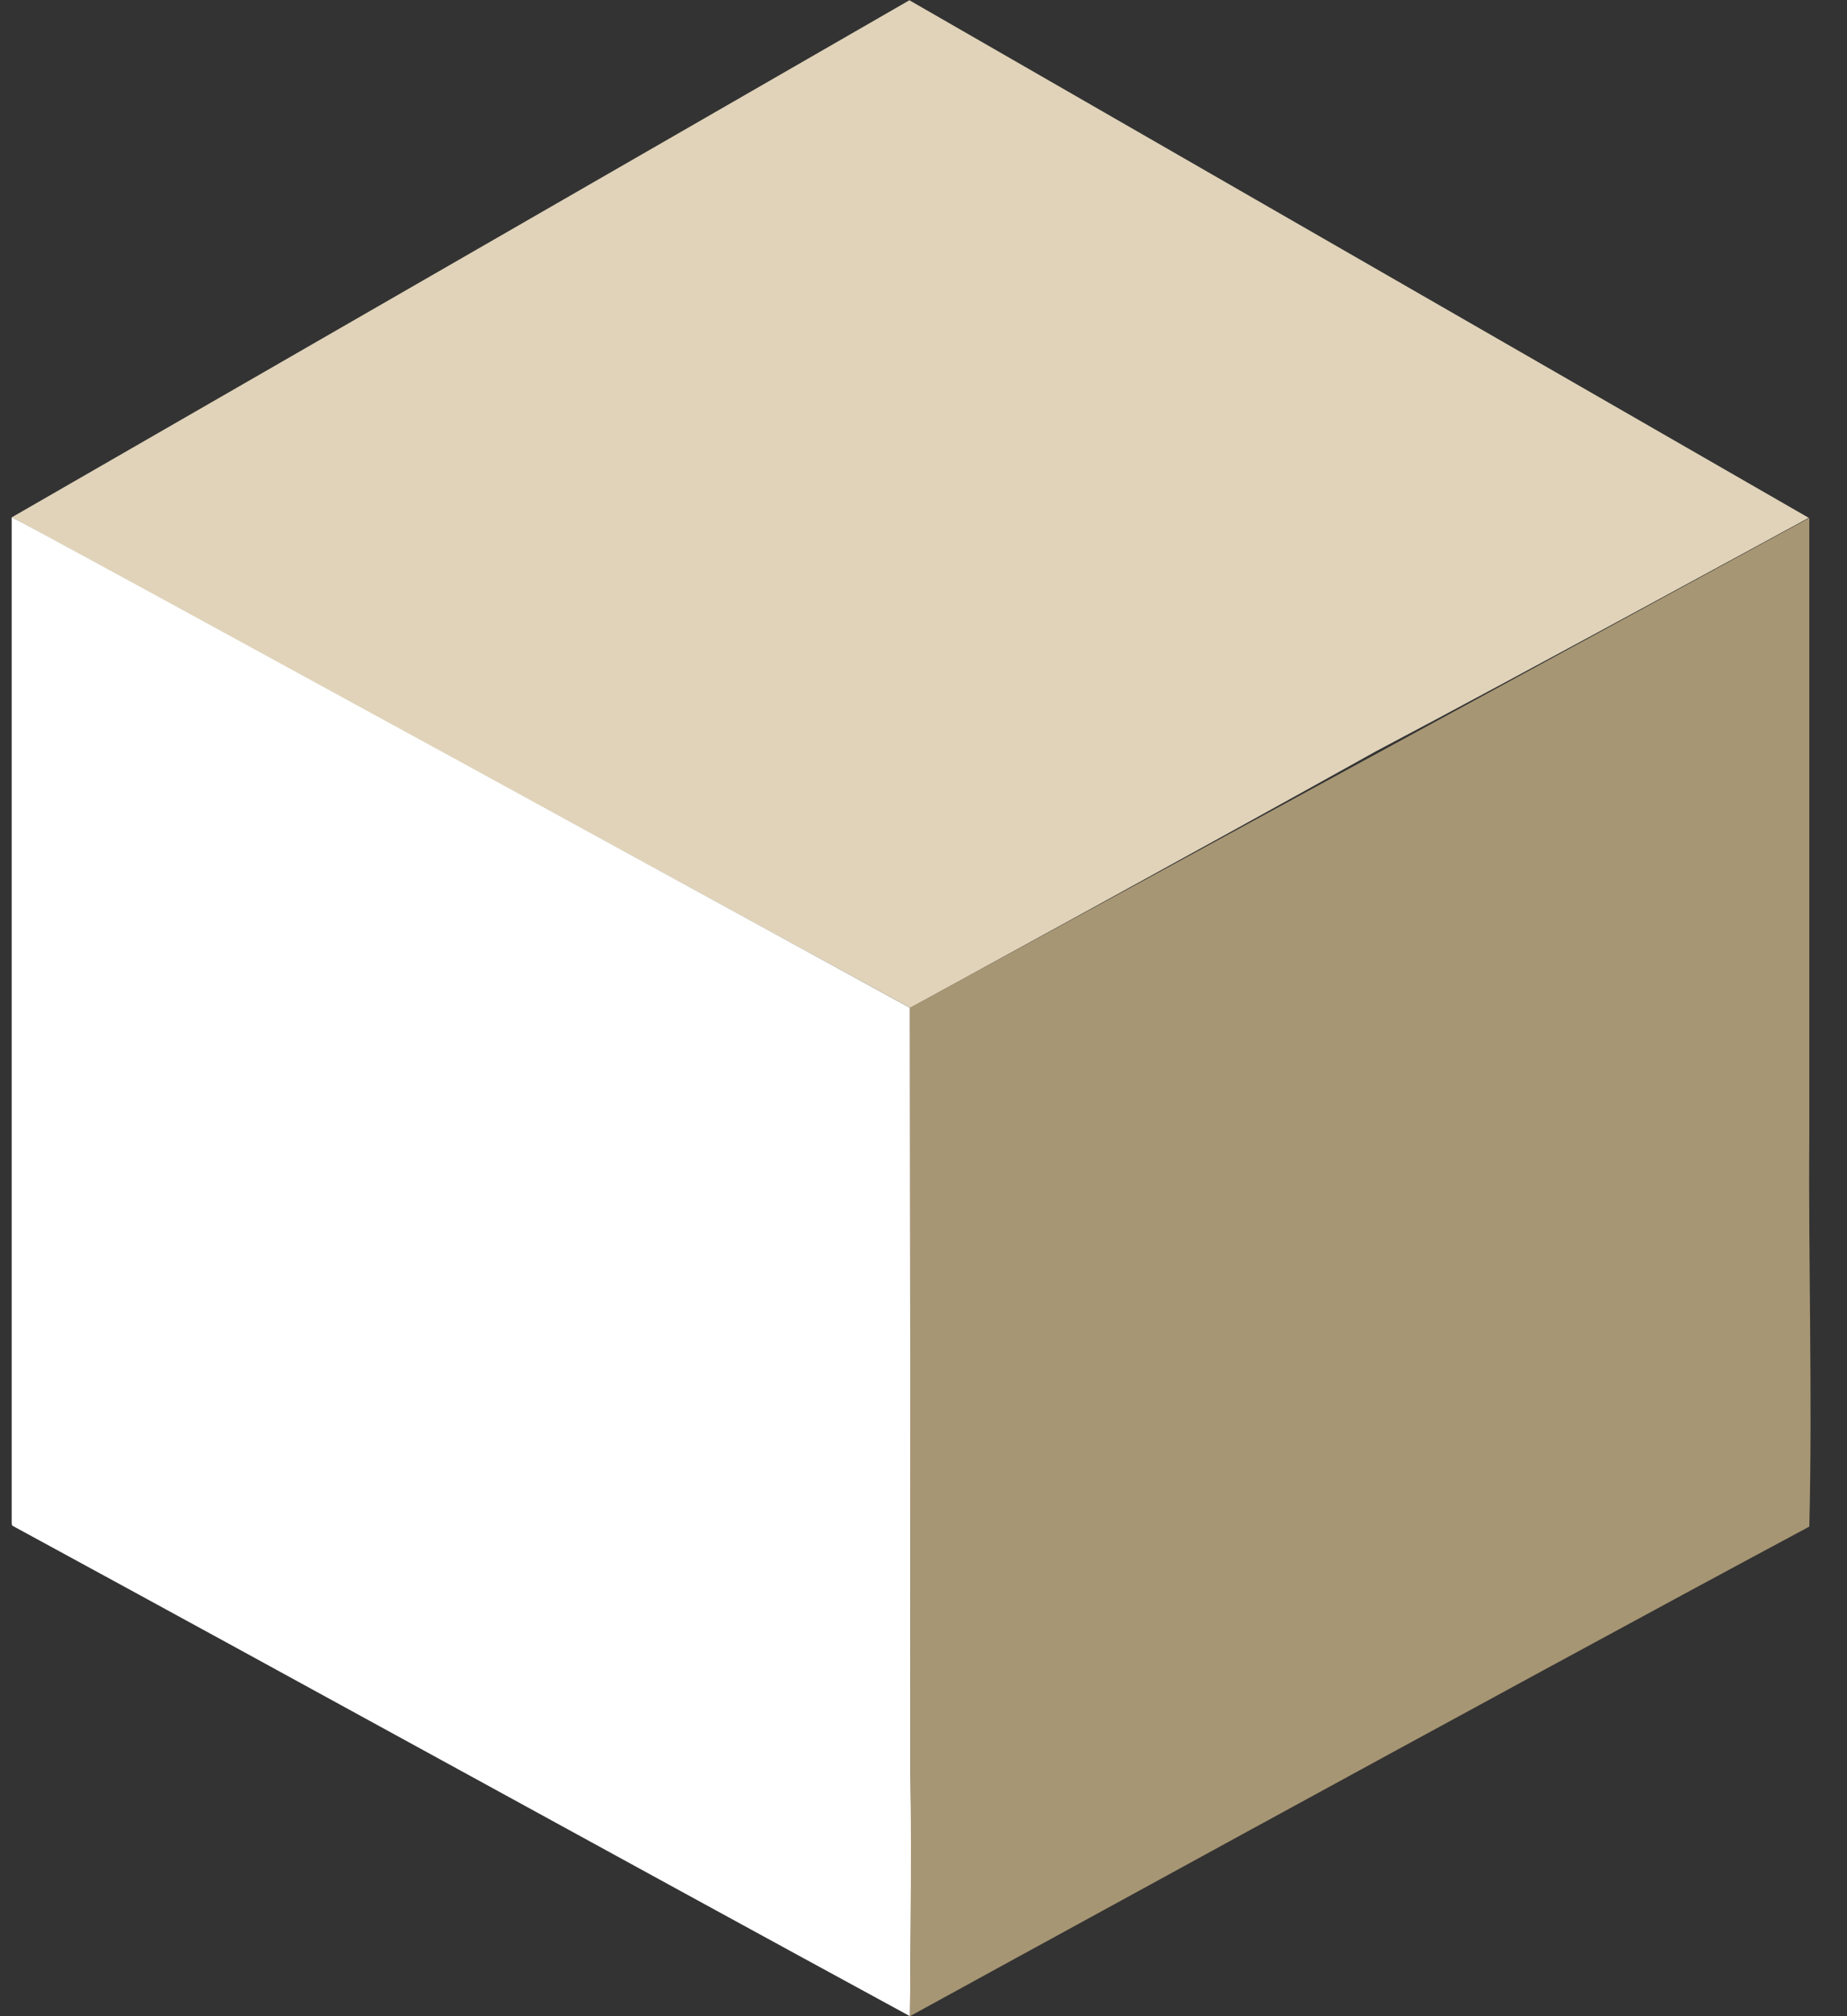
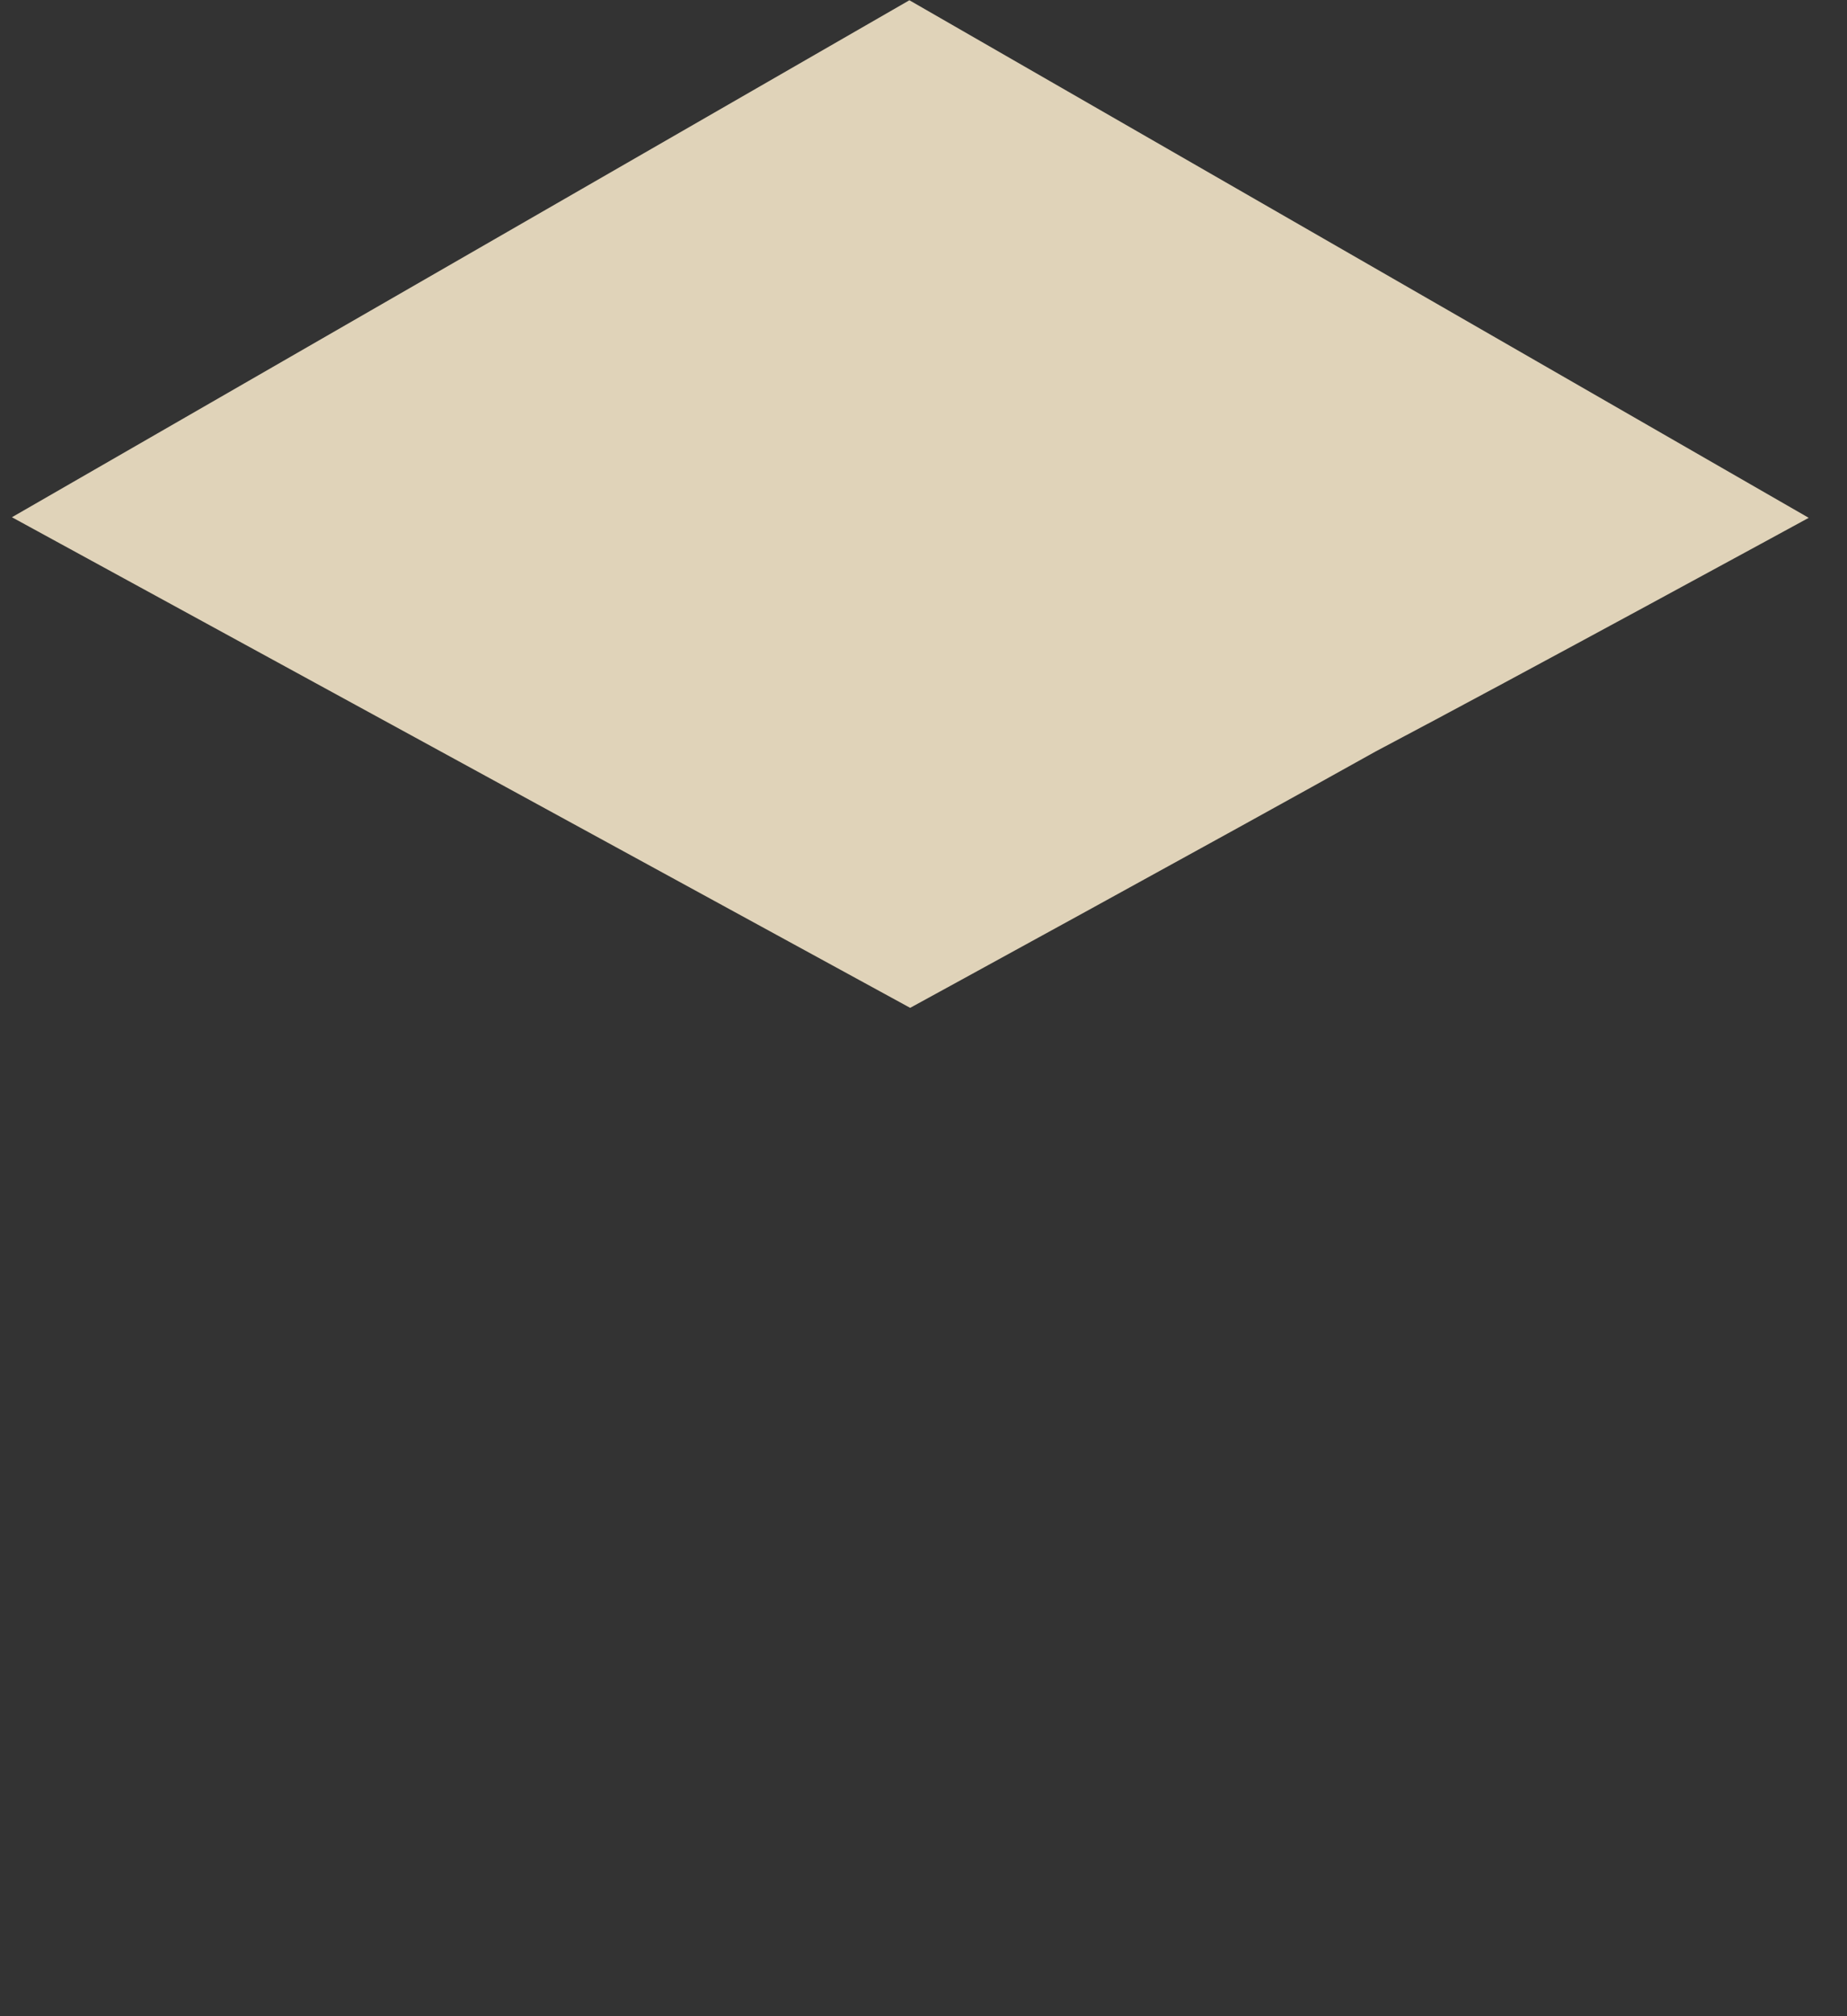
<svg xmlns="http://www.w3.org/2000/svg" width="22" height="24" viewBox="0 0 22 24" fill="none">
  <rect x="0" y="0" width="22" height="24" fill="#333333" stroke="none" />
  <path d="M10.832 0.003L21.544 6.164C21.544 6.164 18.097 8.043 16.386 8.945C14.557 9.967 10.841 11.997 10.841 11.997L0.142 6.157L10.832 0.003Z" fill="#E0D3B9" />
-   <path d="M0.14 6.157C0.157 6.15 10.839 11.997 10.839 11.997C10.839 11.997 10.843 18.105 10.845 21.094C10.862 22.056 10.839 24 10.839 24C7.268 22.059 3.717 20.101 0.145 18.16L0.139 18.134C0.139 14.141 0.139 10.149 0.139 6.157L0.14 6.157Z" fill="white" />
-   <path d="M21.551 6.166C21.551 8.614 21.551 11.062 21.551 13.509C21.539 15.065 21.59 16.616 21.551 18.172C17.985 20.081 10.838 24 10.838 24C10.838 24 10.861 22.056 10.844 21.094C10.844 18.105 10.838 11.997 10.838 11.997L21.551 6.166Z" fill="#A79674" />
</svg>